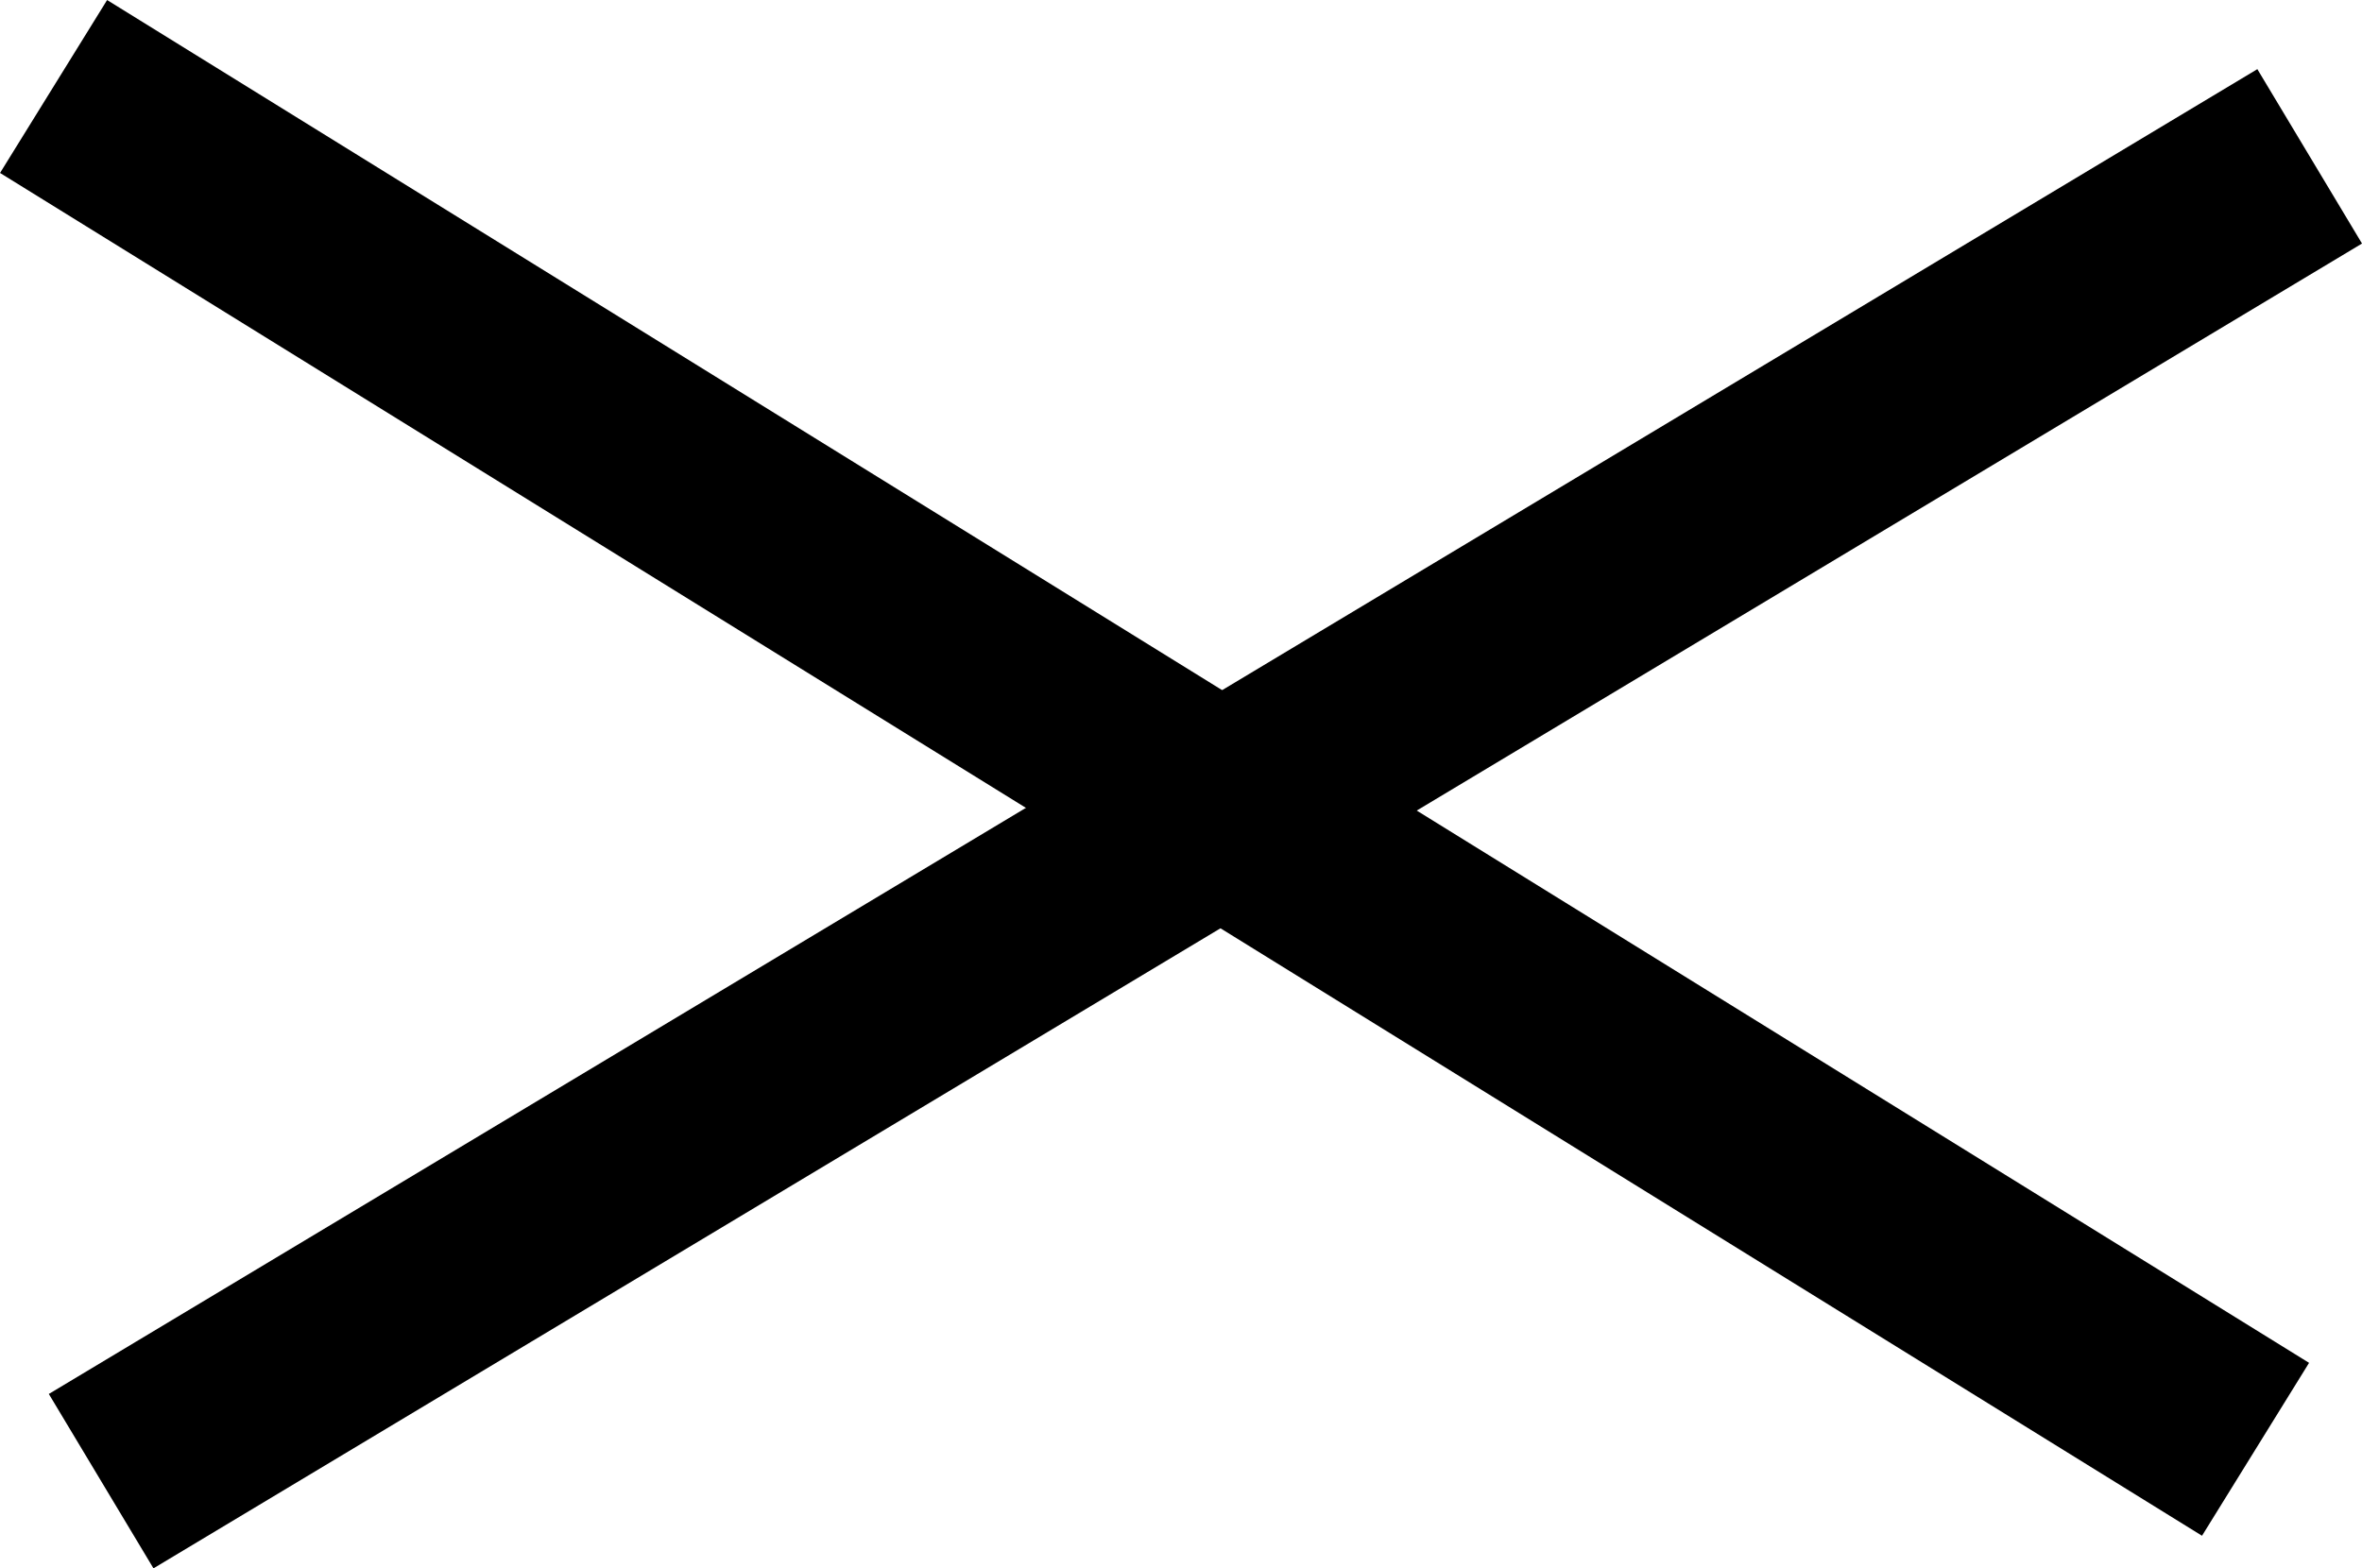
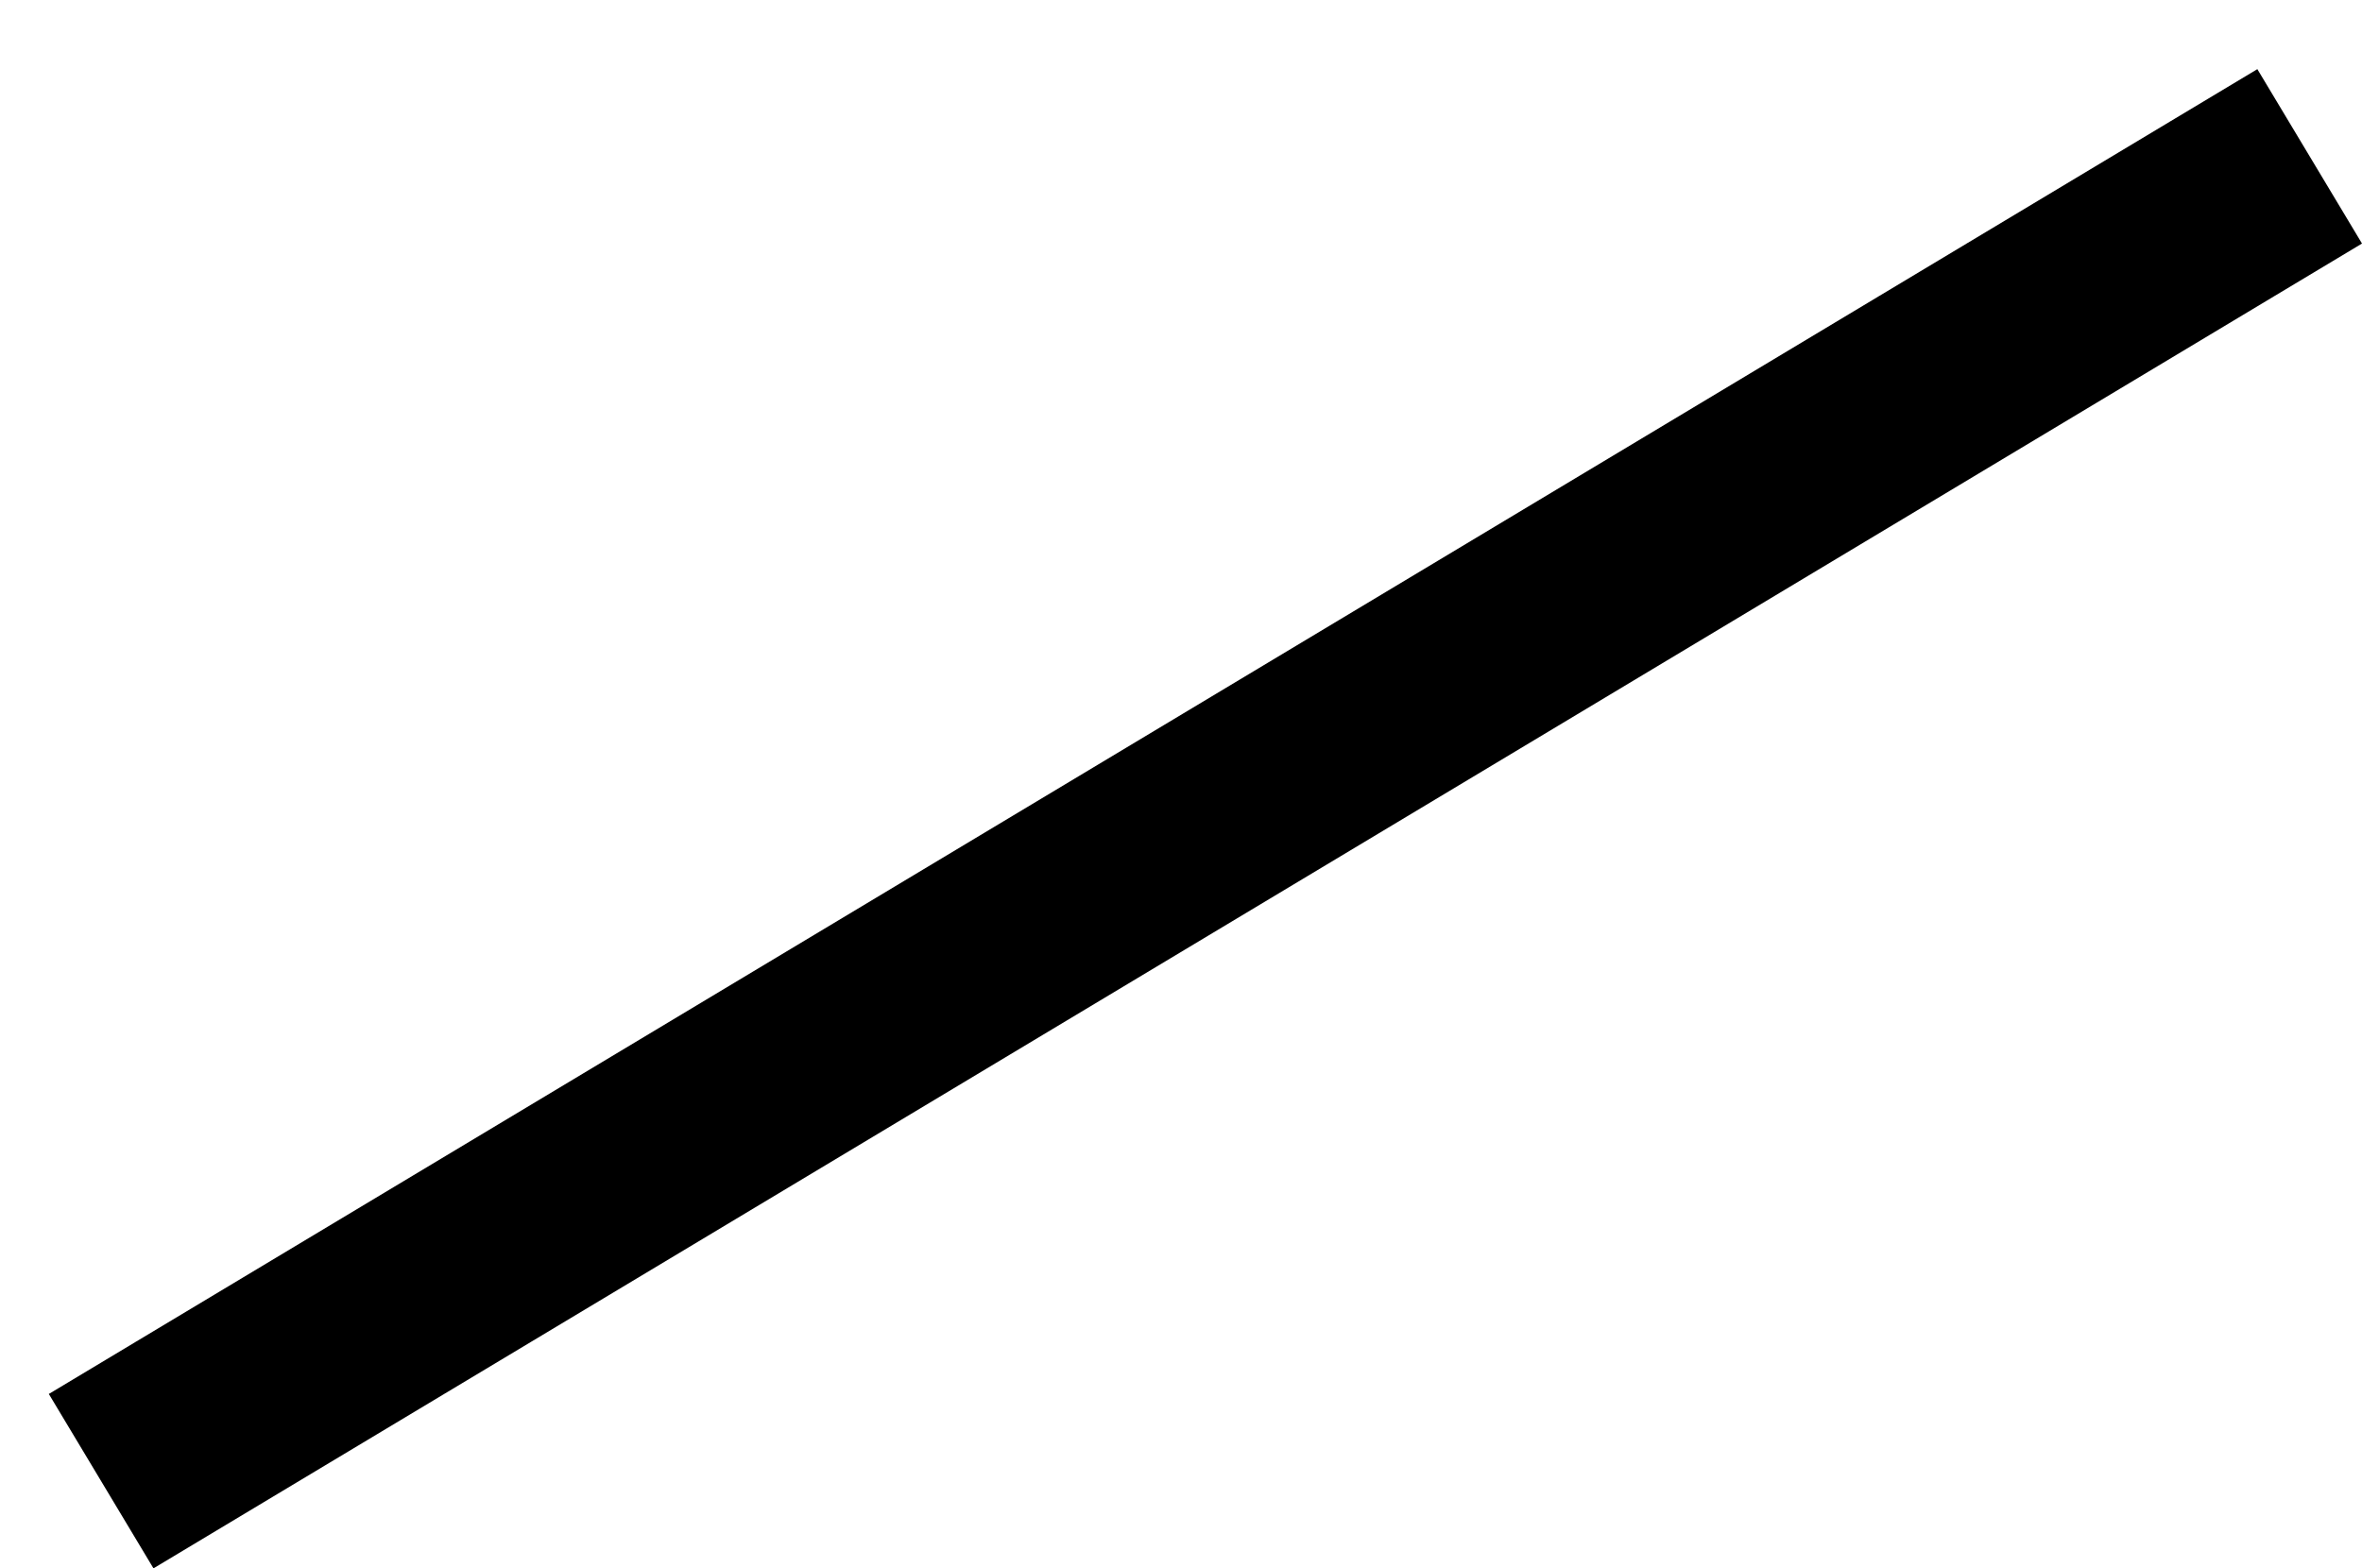
<svg xmlns="http://www.w3.org/2000/svg" width="23.224px" height="15.424px" viewBox="0 0 23.224 15.424" version="1.1">
  <title>icon-close</title>
  <g id="Mobile" stroke="none" stroke-width="1" fill="none" fill-rule="evenodd" stroke-linecap="square">
    <g id="001-Selected-Copy" transform="translate(-267.148, -507.948)" stroke="#000000" stroke-width="2">
      <g id="icon-close" transform="translate(268, 509)">
-         <line x1="0.525" y1="0.325" x2="20.475" y2="12.675" id="Line-2" />
        <line x1="21" y1="1" x2="1" y2="13" id="Line-2" />
      </g>
    </g>
  </g>
</svg>